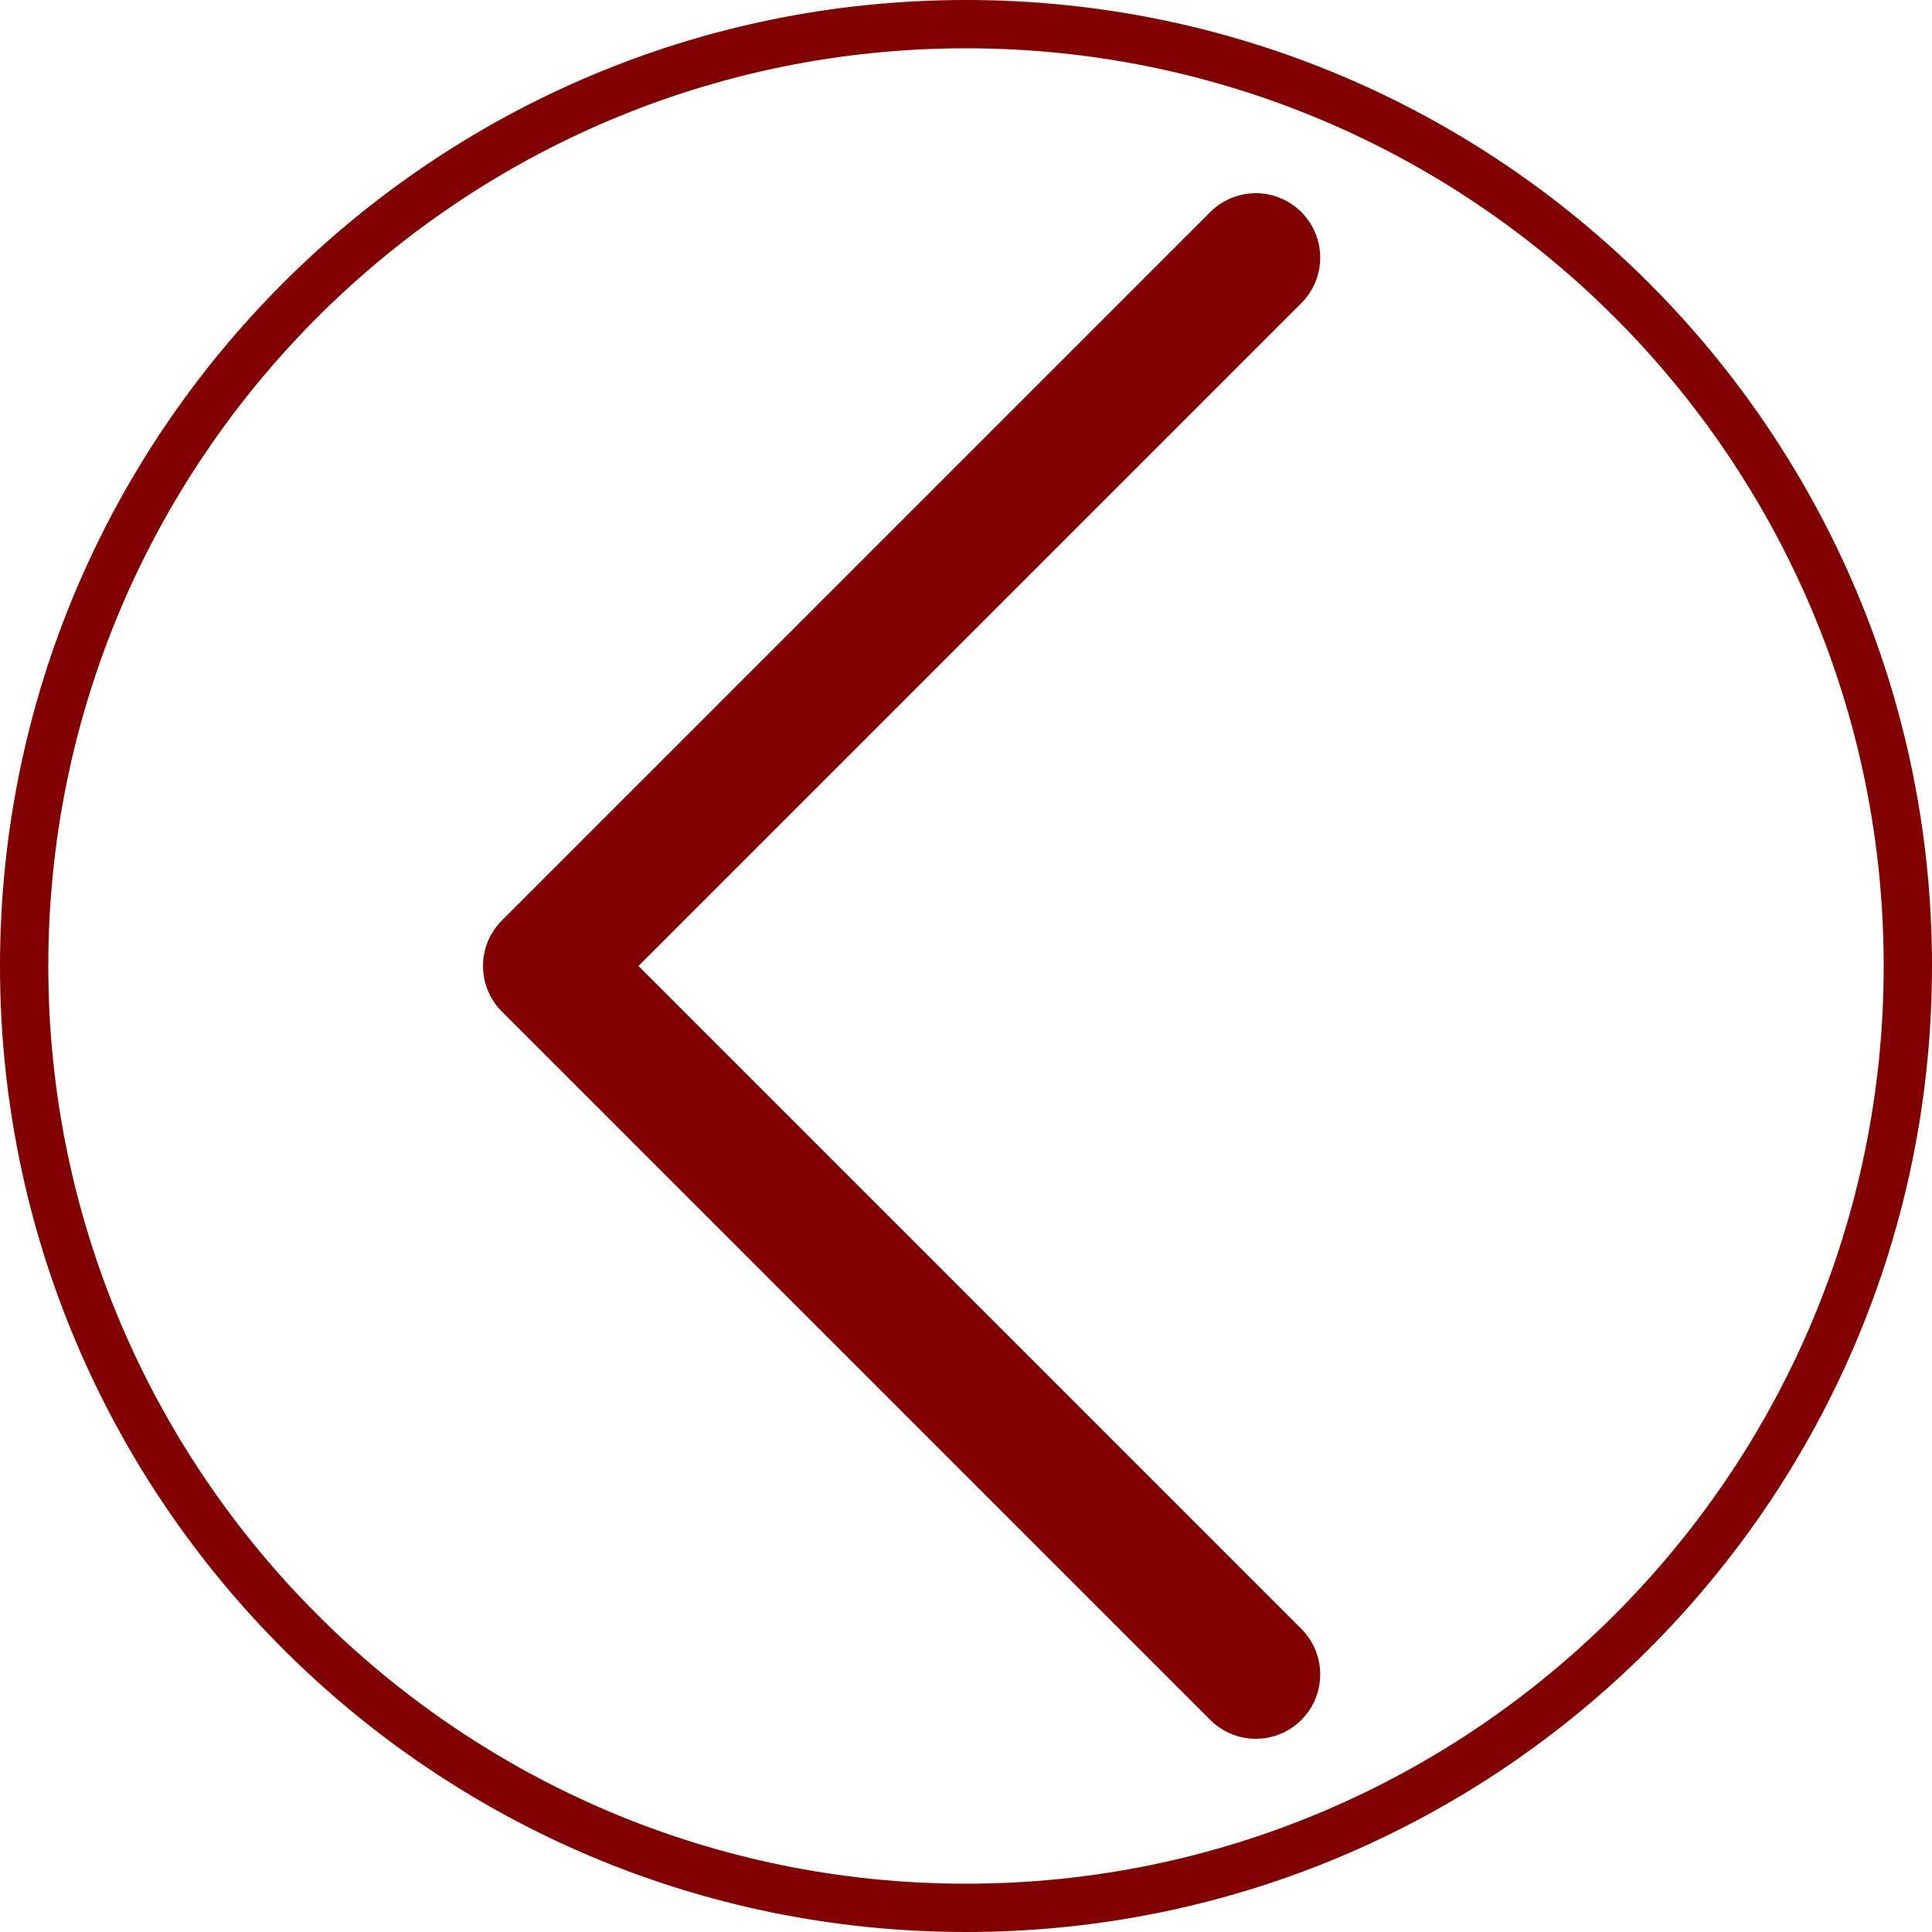
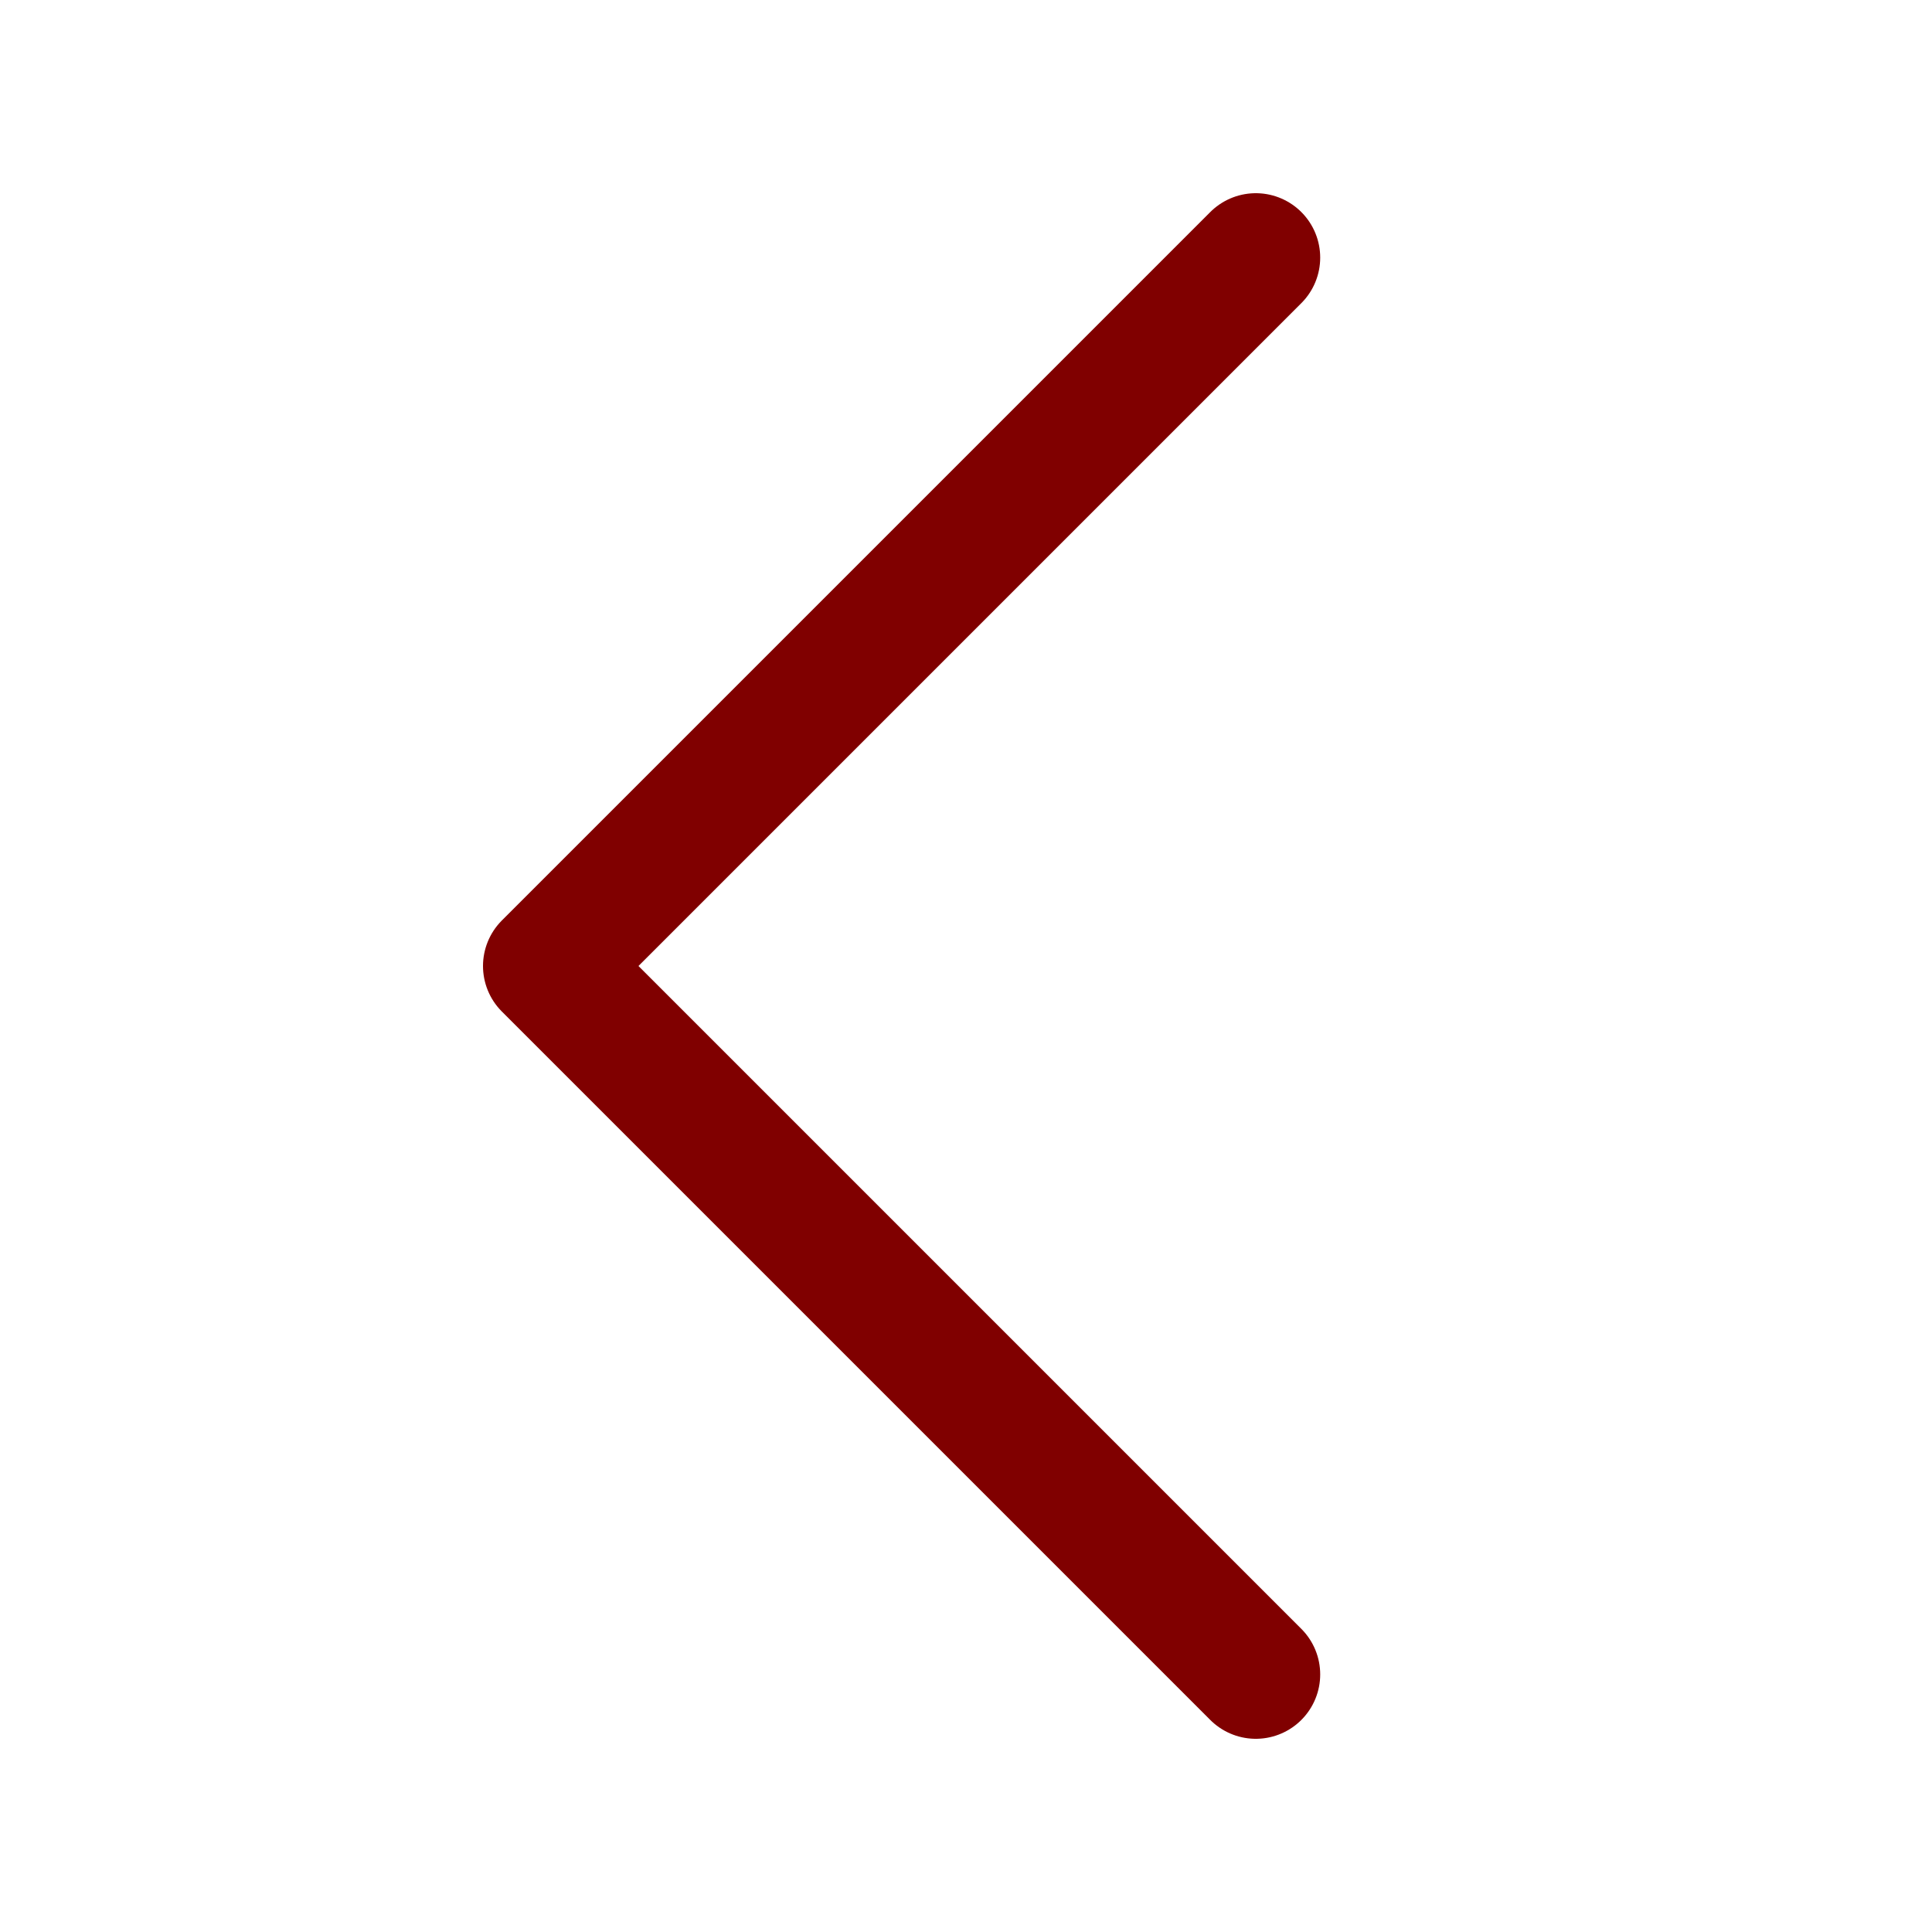
<svg xmlns="http://www.w3.org/2000/svg" id="Layer_2" viewBox="0 0 30 30">
  <defs>
    <style>.cls-1{fill:maroon;}.cls-2{fill:none;stroke:maroon;stroke-linecap:round;stroke-linejoin:round;stroke-width:2px;}</style>
  </defs>
  <g id="Layer_1-2">
-     <path class="cls-1" d="m15,.75c7.86,0,14.25,6.39,14.25,14.25s-6.39,14.25-14.25,14.25S.75,22.86.75,15,7.14.75,15,.75m0-.75C6.72,0,0,6.72,0,15s6.72,15,15,15,15-6.72,15-15S23.28,0,15,0h0Z" />
    <polyline class="cls-2" points="19.5 4 8.5 15 19.5 26" />
  </g>
</svg>